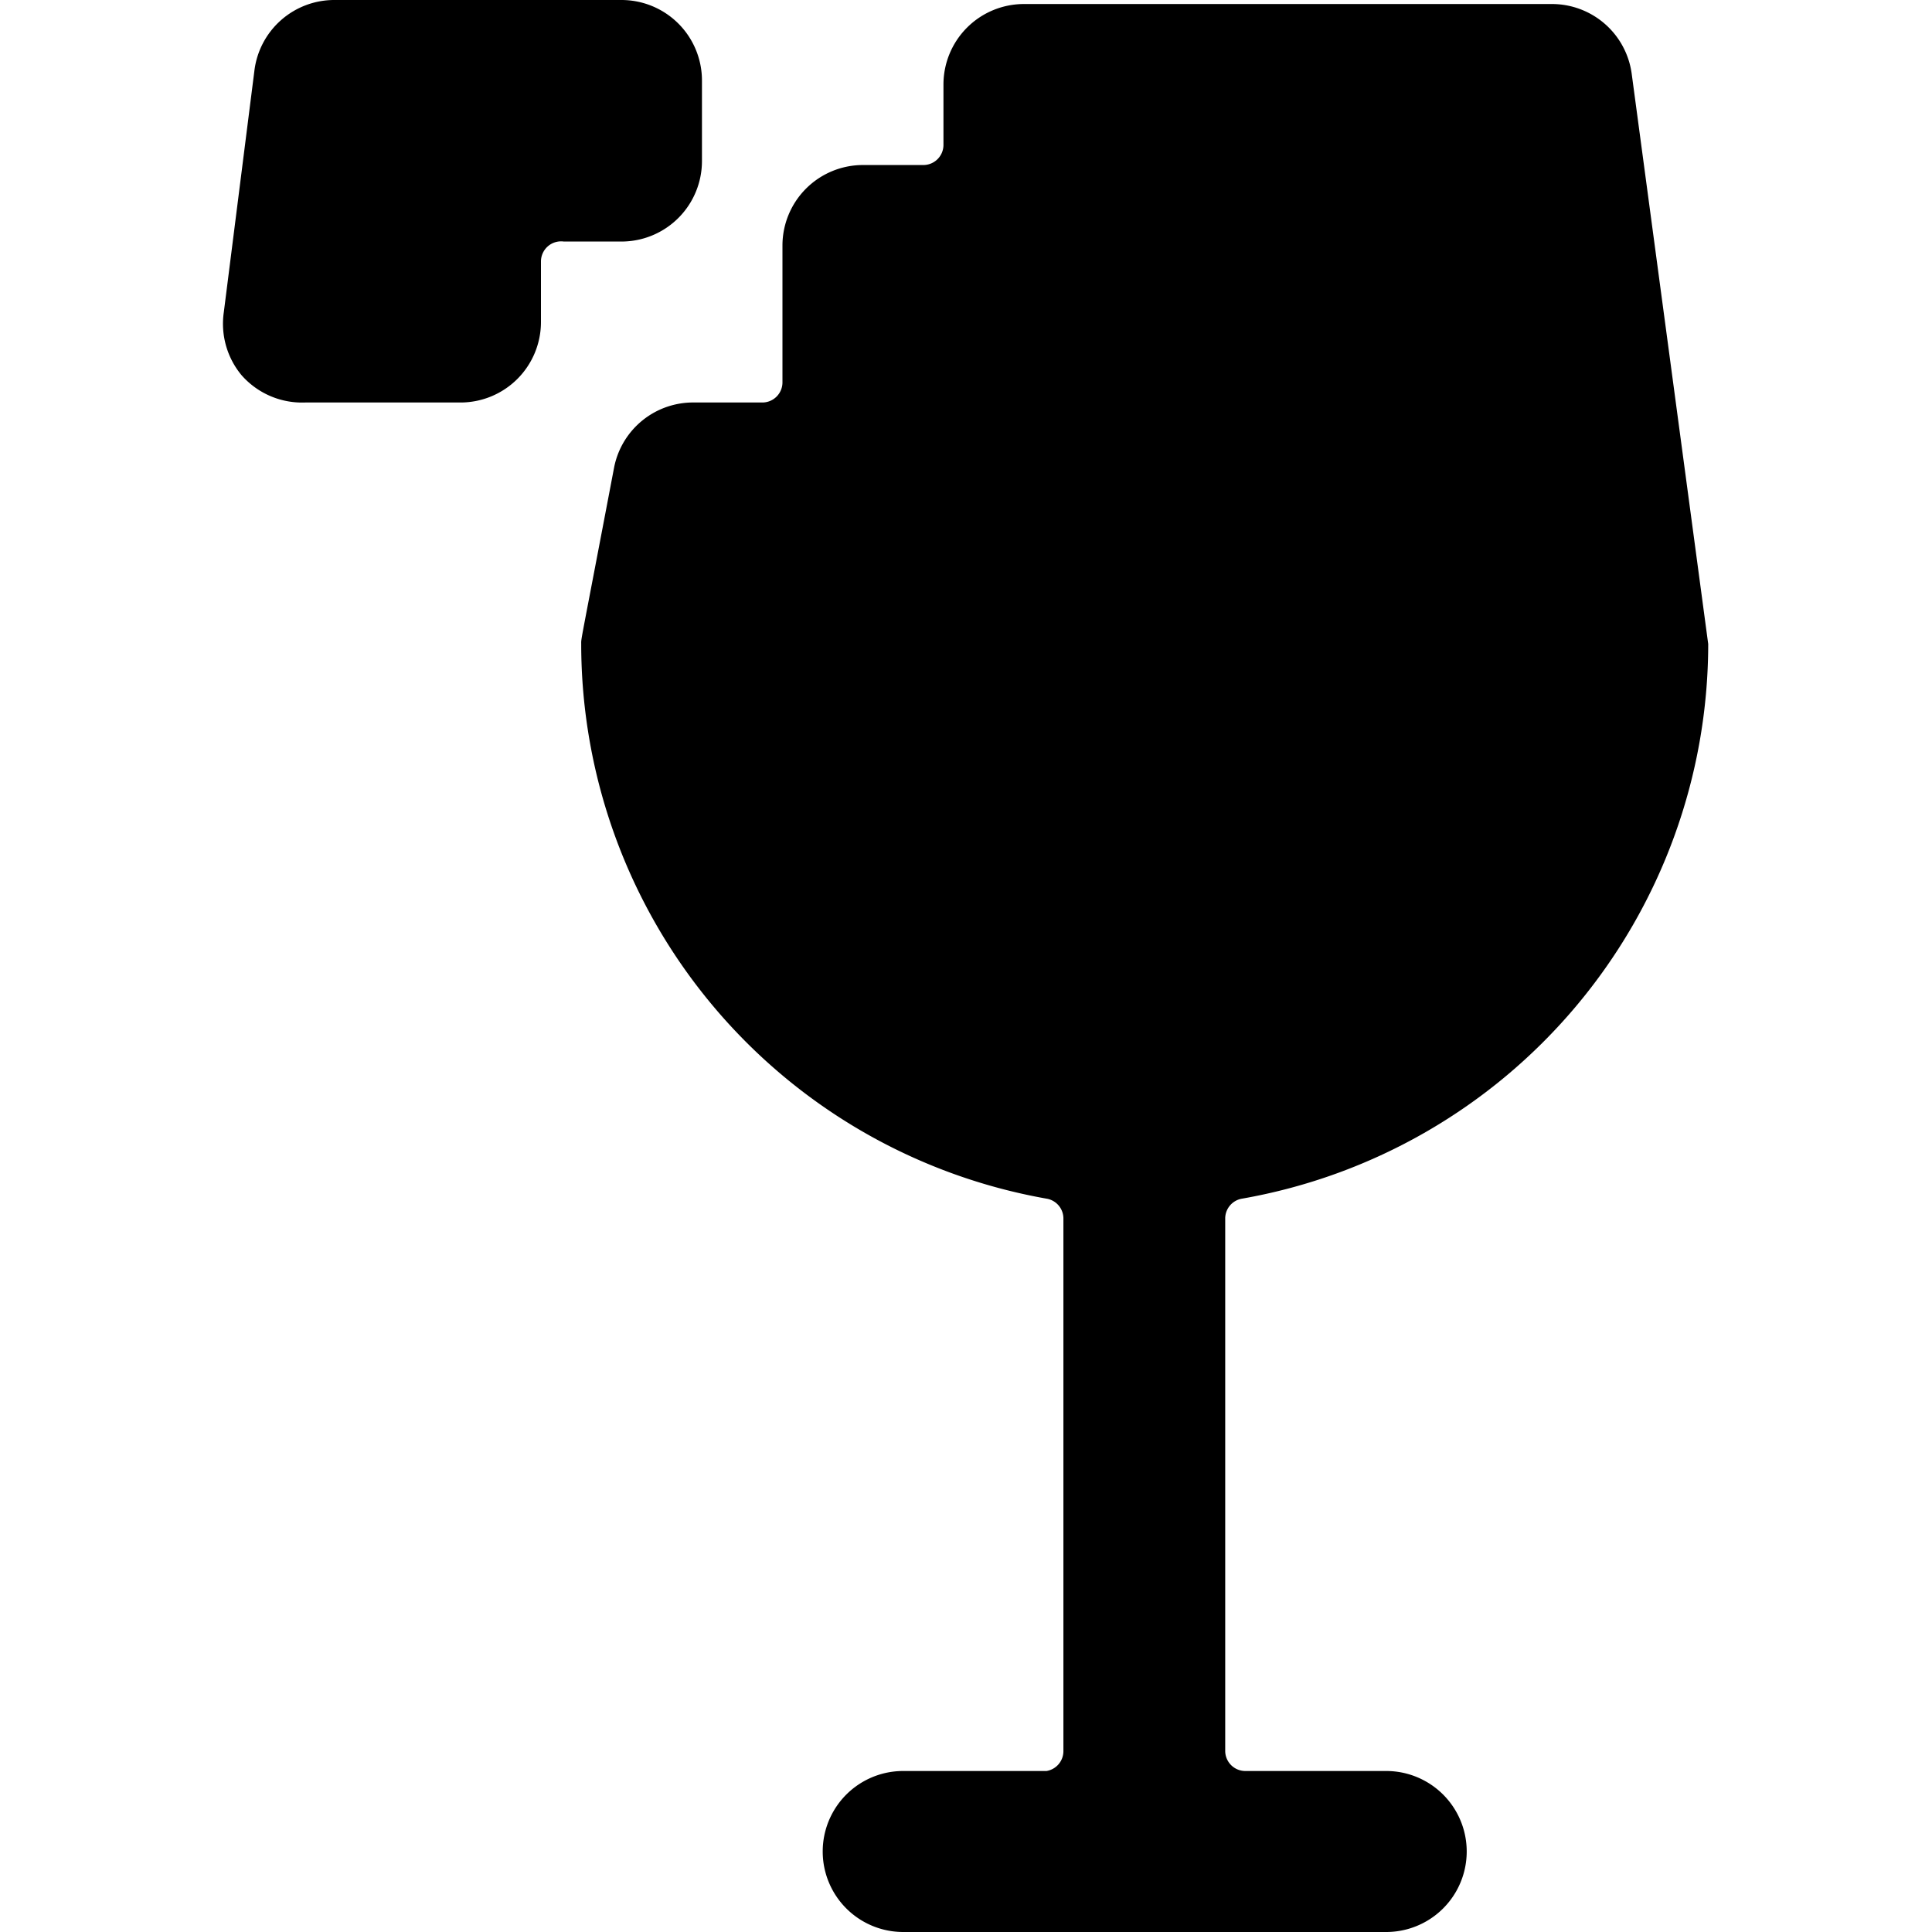
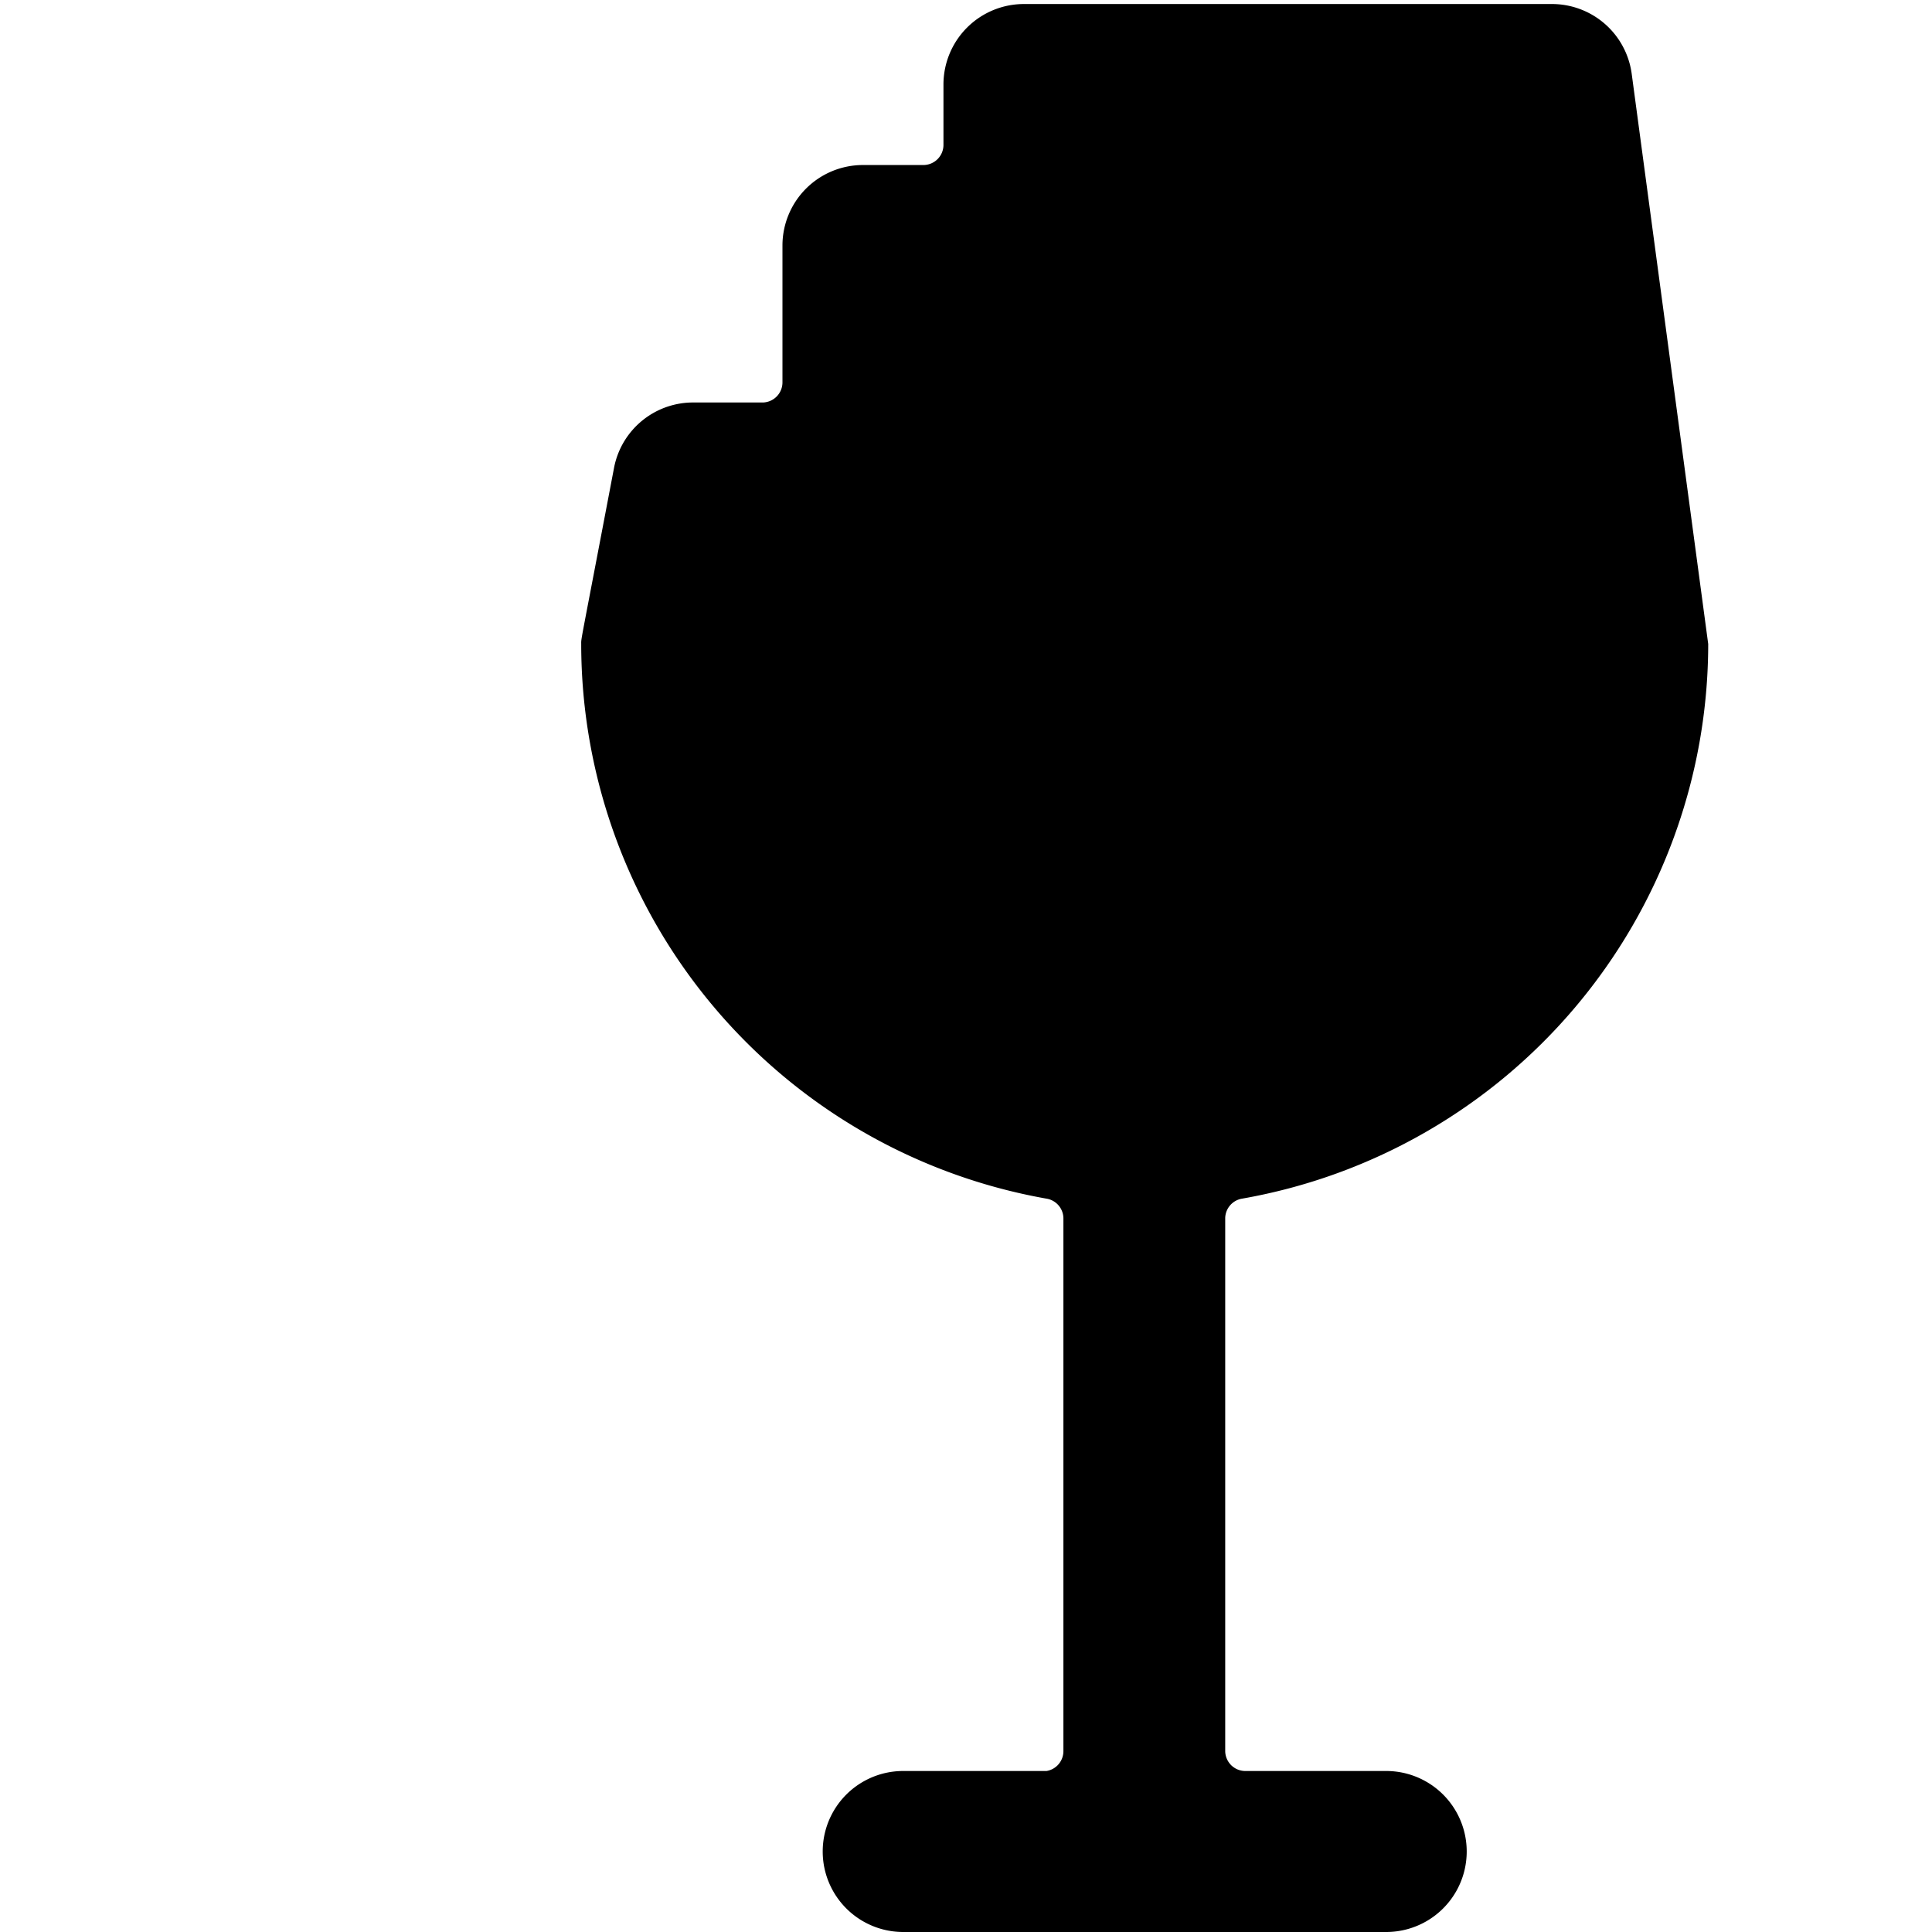
<svg xmlns="http://www.w3.org/2000/svg" viewBox="0 0 24 24">
  <g>
    <path d="M21.22 8 20.27 0.92a1 1 0 0 0 -1 -0.87h-6.55a1 1 0 0 0 -1 1v0.75a0.25 0.25 0 0 1 -0.25 0.25h-0.75a1 1 0 0 0 -1 1v1.7a0.25 0.25 0 0 1 -0.25 0.25h-0.84a1 1 0 0 0 -1 0.8C7.2 8.06 7.22 7.92 7.22 8A7 7 0 0 0 13 14.89a0.25 0.25 0 0 1 0.21 0.24v6.62A0.25 0.25 0 0 1 13 22h-1.78a1 1 0 1 0 0 2h6a1 1 0 0 0 0 -2h-1.75a0.25 0.25 0 0 1 -0.25 -0.25v-6.62a0.25 0.25 0 0 1 0.21 -0.24A7 7 0 0 0 21.22 8Z" fill="#000000" stroke-width="1" />
-     <path d="M8.72 2V1a1 1 0 0 0 -1 -1H4.16a1 1 0 0 0 -1 0.88l-0.38 3a1 1 0 0 0 0.22 0.78 1 1 0 0 0 0.79 0.34h1.93a1 1 0 0 0 1 -1v-0.75A0.25 0.25 0 0 1 7 3h0.75a1 1 0 0 0 0.97 -1Z" fill="#000000" stroke-width="1" />
  </g>
</svg>